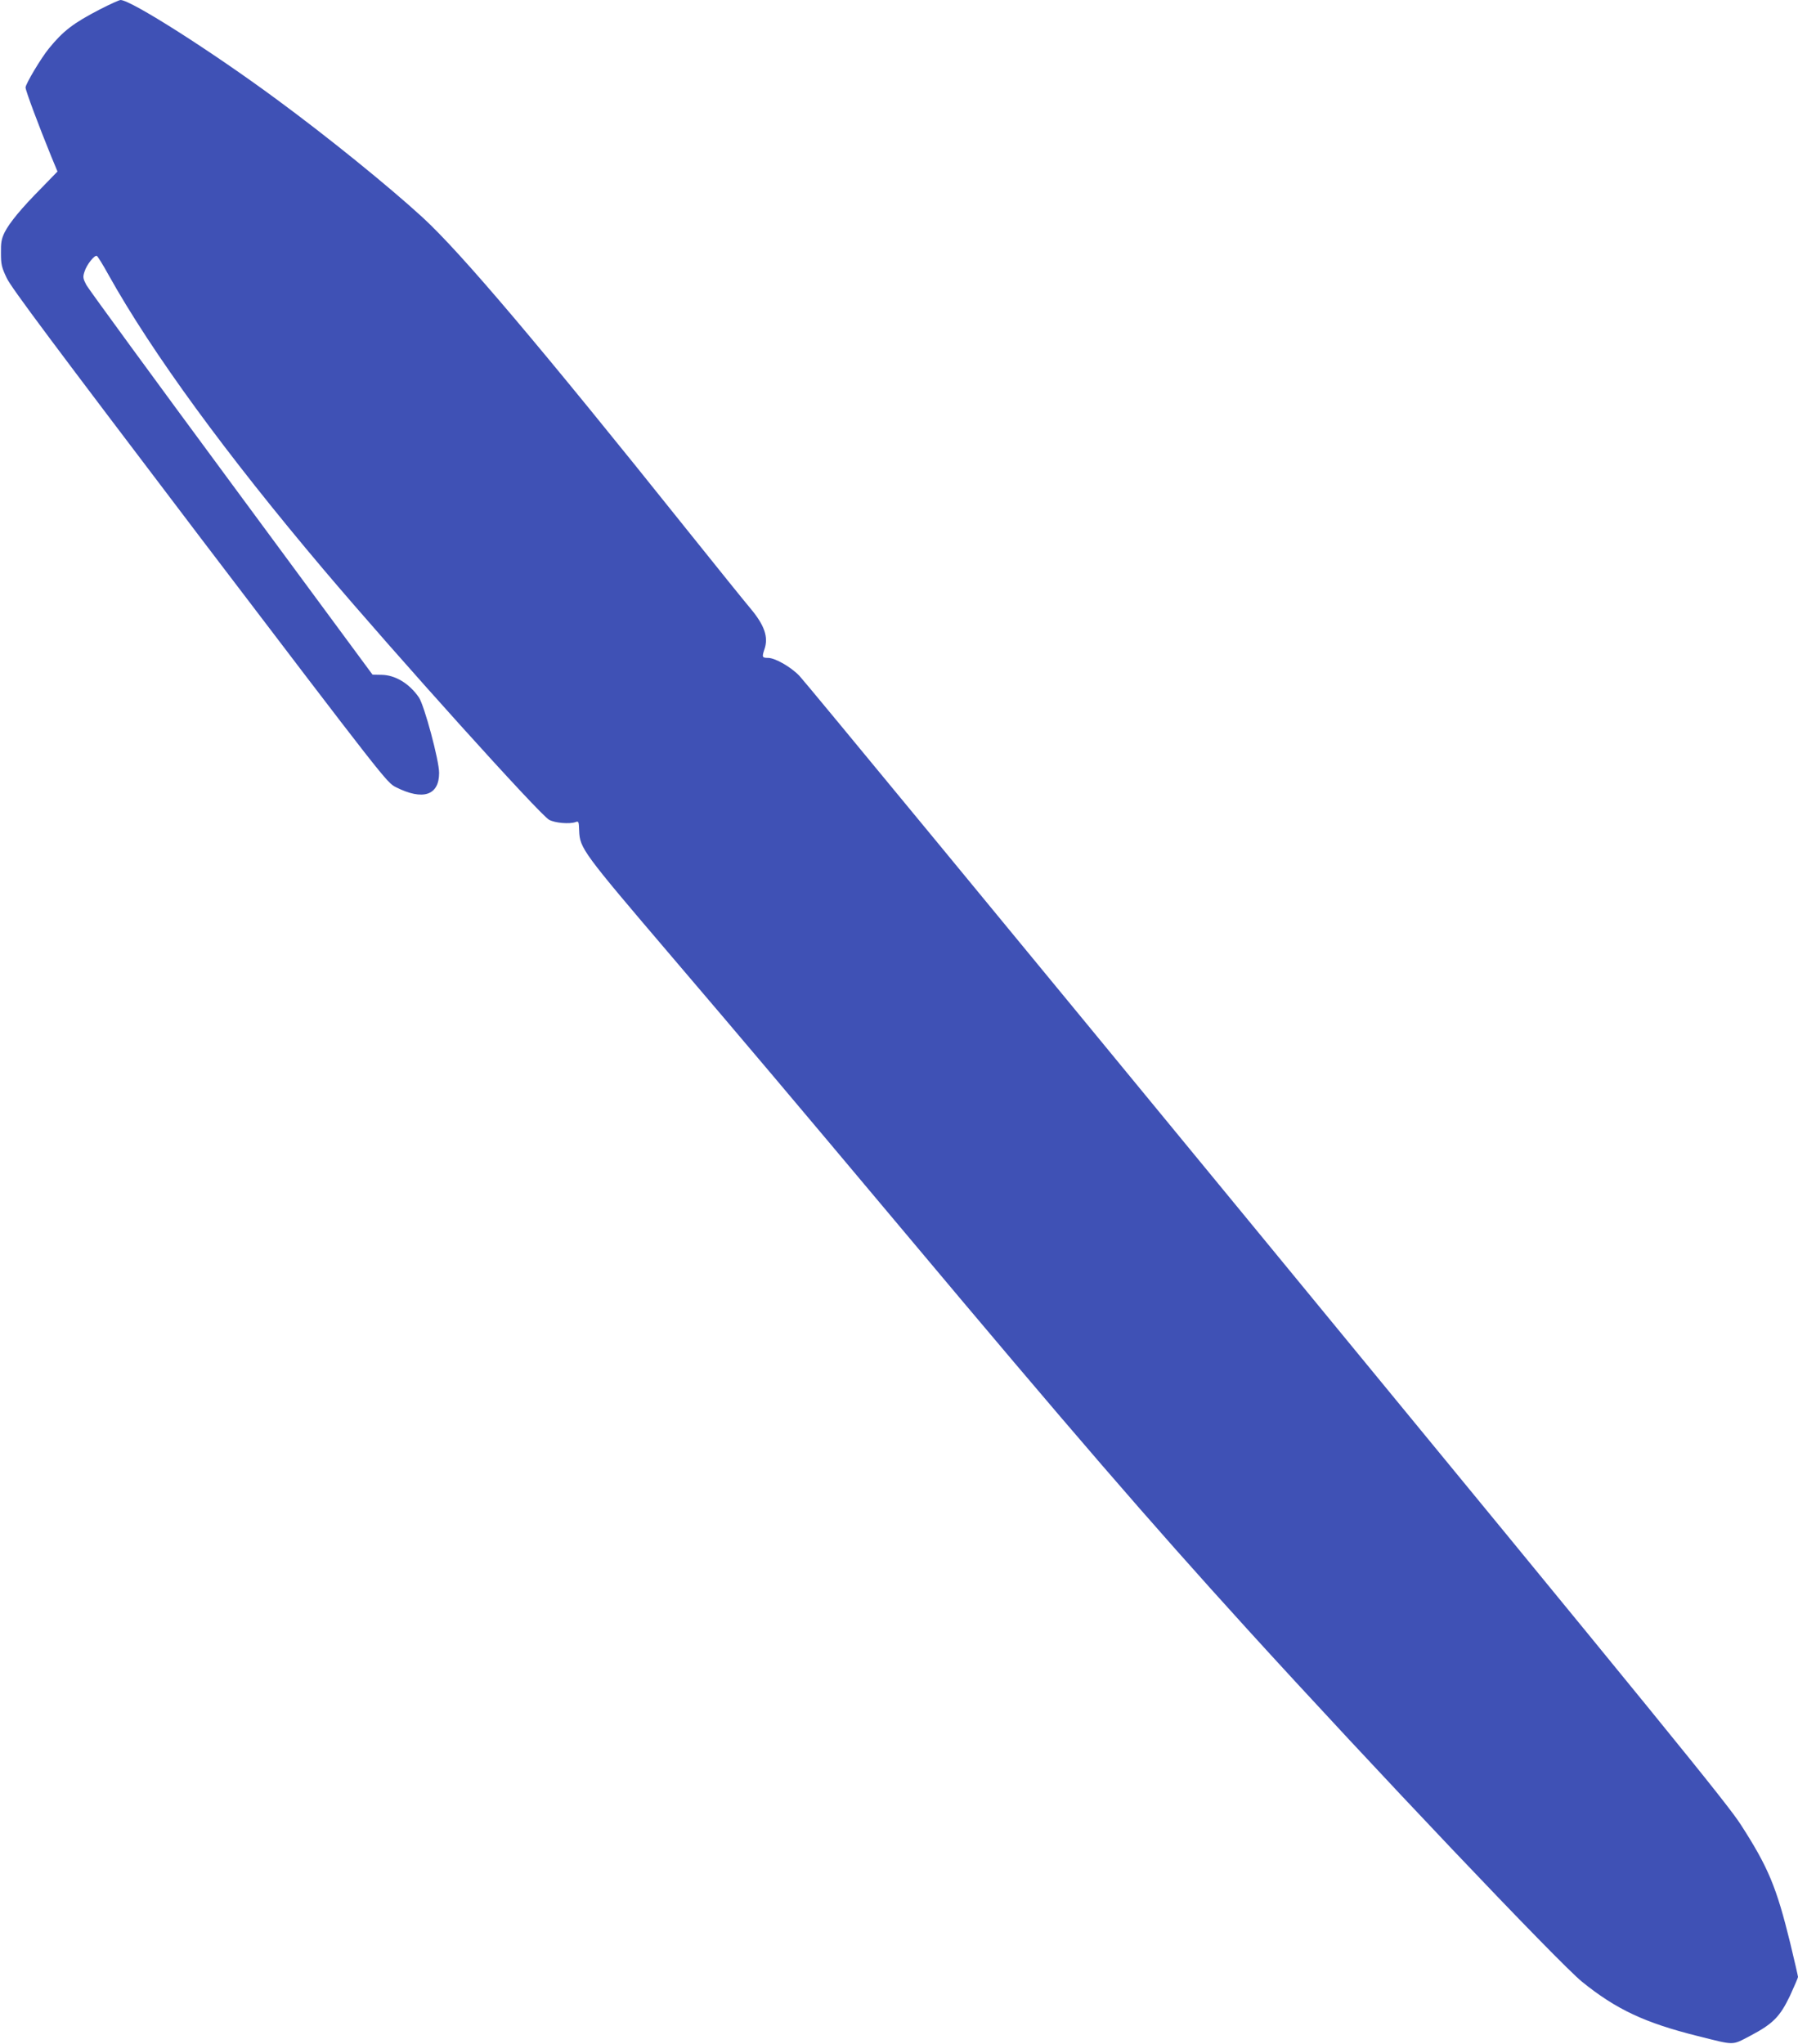
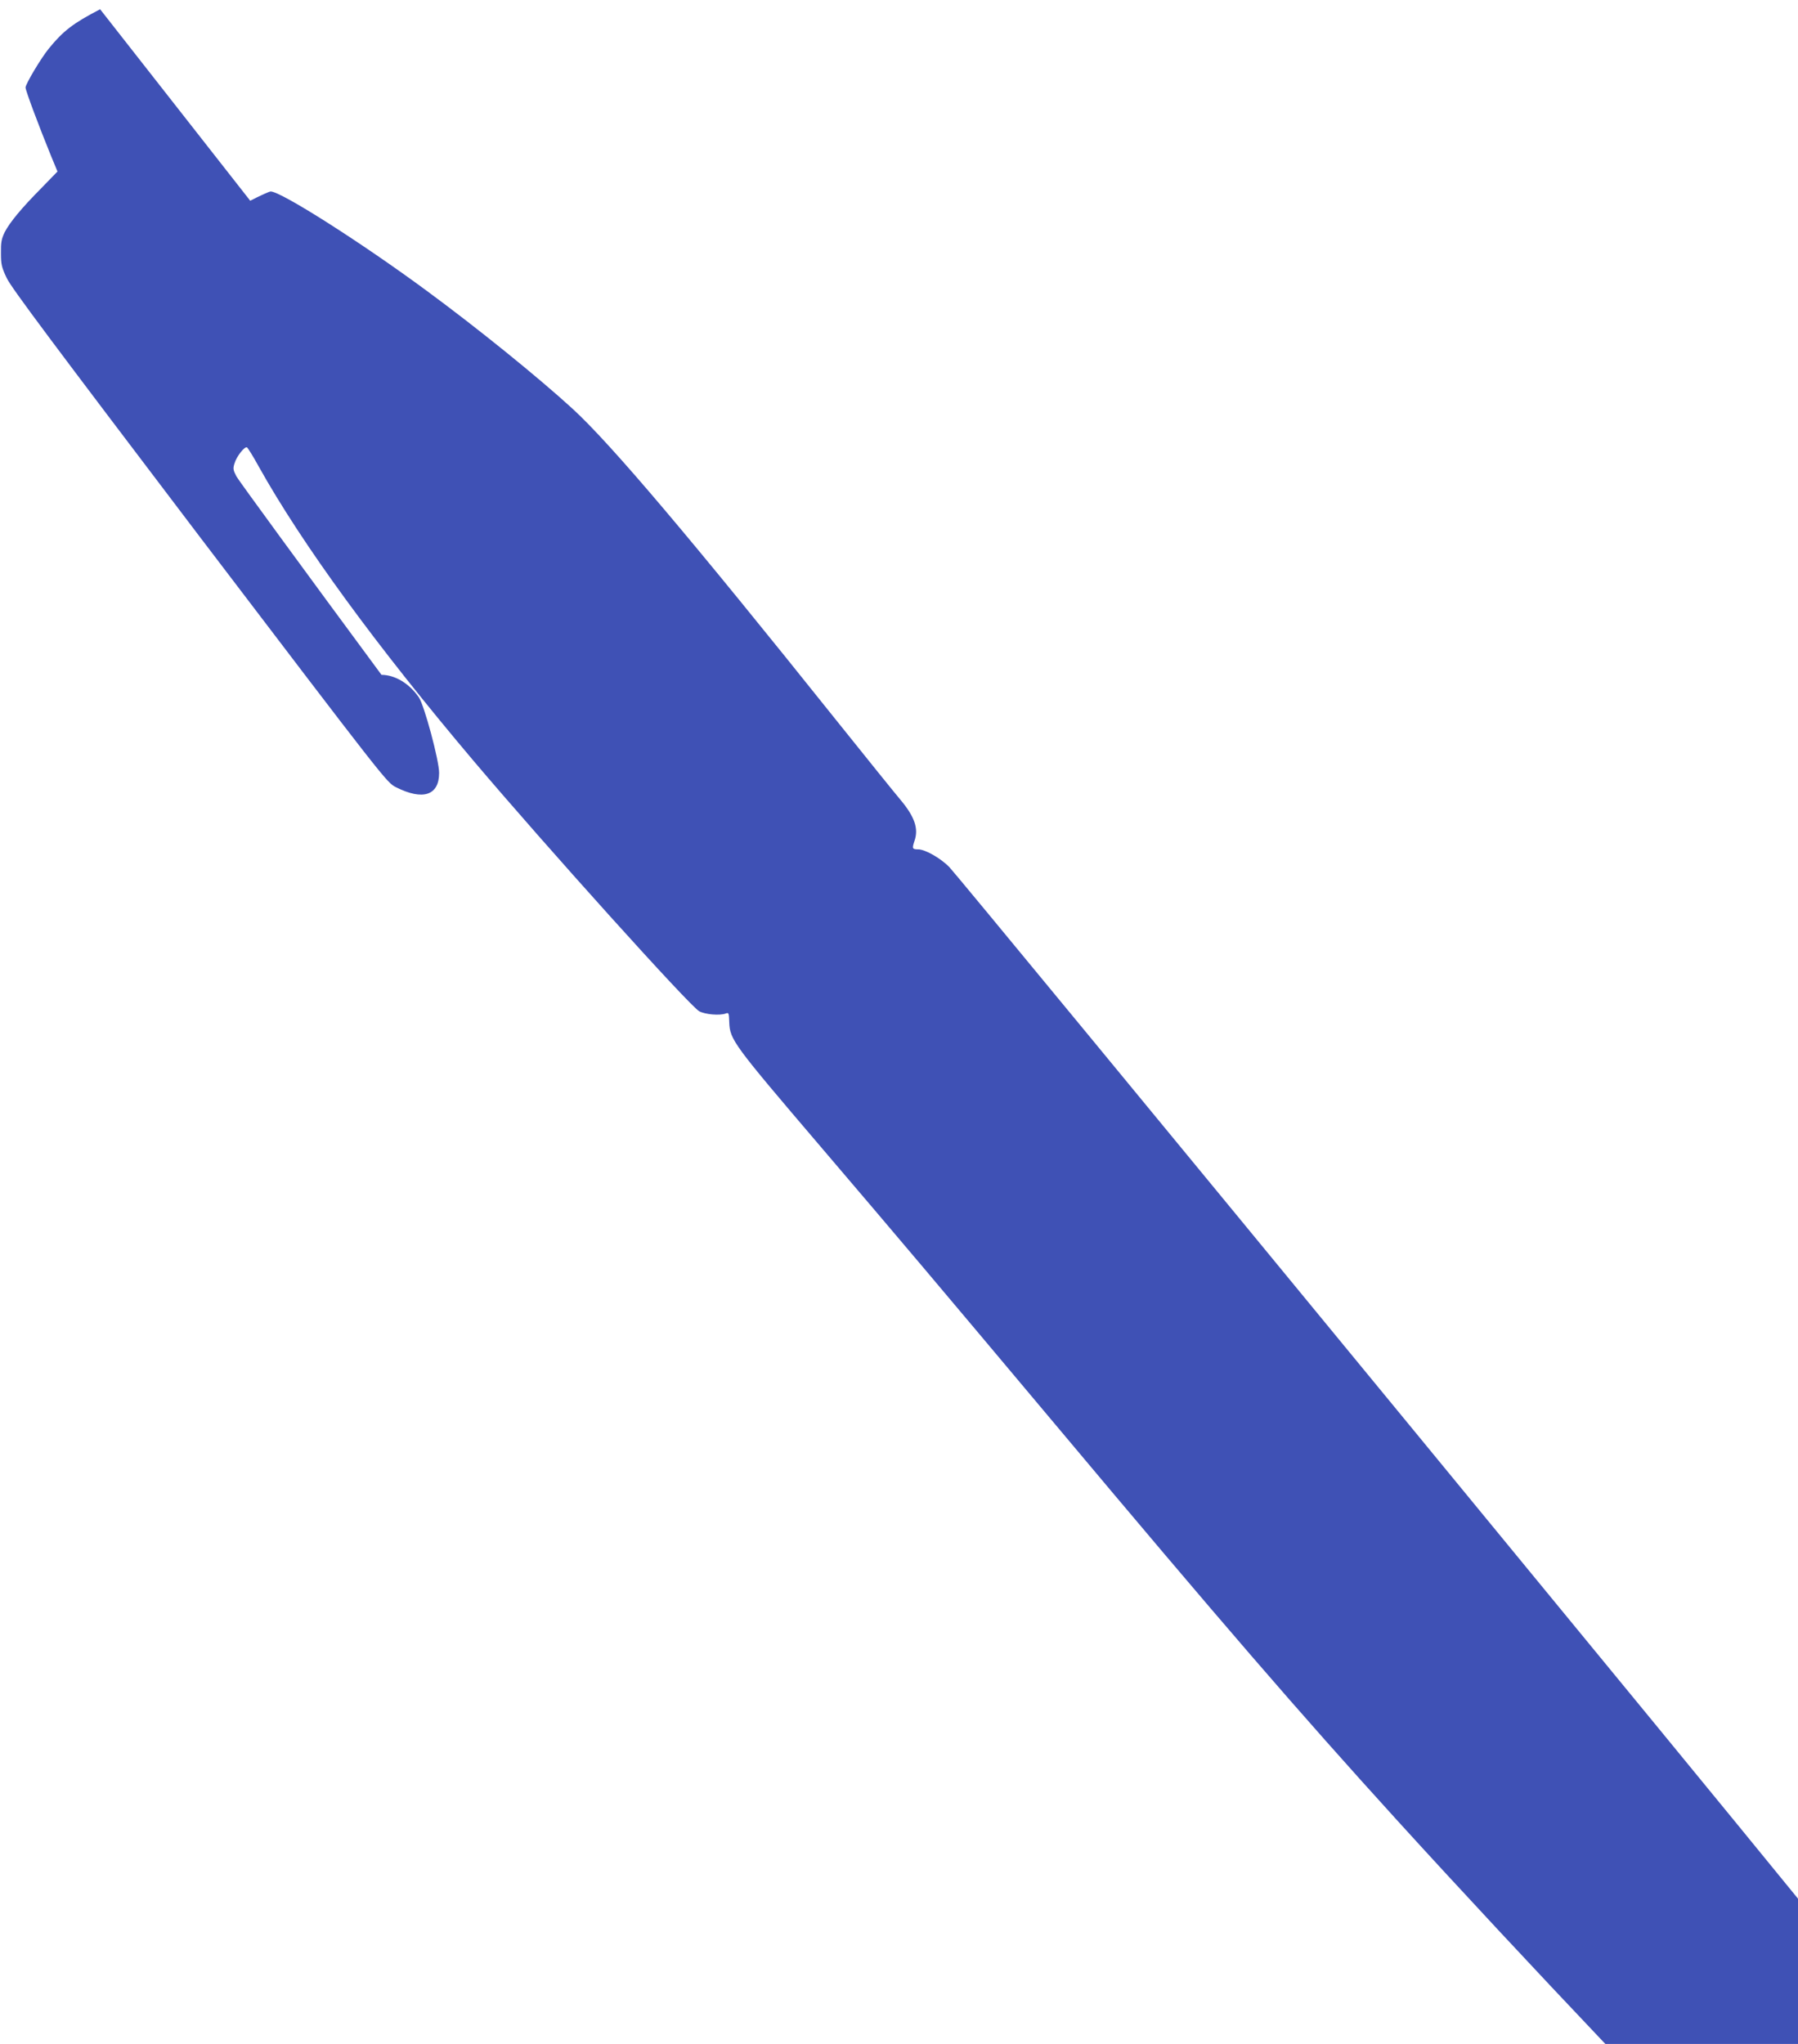
<svg xmlns="http://www.w3.org/2000/svg" version="1.0" width="1126pt" height="1280pt" viewBox="0 0 1126 1280" preserveAspectRatio="xMidYMid meet">
  <g transform="translate(0,1280) scale(0.1,-0.1)" fill="#3f51b5" stroke="none">
-     <path d="M627 12742 c-168 -87 -231 -135 -322 -247 -48 -59 -145 -221 -145 -243 0 -19 82 -238 159 -427 l41 -99 -98 -101 c-129 -130 -202 -219 -233 -280 -20 -41 -24 -65 -23 -130 0 -70 4 -89 36 -156 27 -59 293 -414 1207 -1618 1166 -1532 1173 -1542 1231 -1571 169 -85 270 -51 270 90 0 78 -93 424 -127 473 -60 87 -148 140 -234 141 l-56 1 -884 1198 c-486 658 -895 1218 -908 1242 -21 40 -23 50 -12 83 13 44 64 108 78 99 6 -4 39 -57 73 -119 273 -489 738 -1125 1345 -1843 458 -541 1357 -1539 1414 -1569 37 -20 128 -28 166 -14 19 7 20 3 22 -55 4 -109 24 -136 569 -775 510 -598 726 -854 1463 -1732 1049 -1251 1538 -1817 2150 -2490 773 -850 1953 -2093 2099 -2211 214 -173 394 -257 722 -339 240 -60 213 -60 331 1 142 75 186 119 249 251 27 59 50 112 50 118 0 5 -22 101 -49 213 -86 350 -137 473 -309 740 -83 130 -480 618 -2970 3646 -1581 1923 -2897 3520 -2926 3549 -54 56 -152 112 -196 112 -37 0 -39 5 -23 53 27 77 1 152 -90 260 -29 34 -208 256 -397 492 -913 1142 -1414 1734 -1654 1954 -214 196 -593 503 -911 737 -409 302 -915 624 -980 624 -8 0 -66 -26 -128 -58z" />
+     <path d="M627 12742 c-168 -87 -231 -135 -322 -247 -48 -59 -145 -221 -145 -243 0 -19 82 -238 159 -427 l41 -99 -98 -101 c-129 -130 -202 -219 -233 -280 -20 -41 -24 -65 -23 -130 0 -70 4 -89 36 -156 27 -59 293 -414 1207 -1618 1166 -1532 1173 -1542 1231 -1571 169 -85 270 -51 270 90 0 78 -93 424 -127 473 -60 87 -148 140 -234 141 c-486 658 -895 1218 -908 1242 -21 40 -23 50 -12 83 13 44 64 108 78 99 6 -4 39 -57 73 -119 273 -489 738 -1125 1345 -1843 458 -541 1357 -1539 1414 -1569 37 -20 128 -28 166 -14 19 7 20 3 22 -55 4 -109 24 -136 569 -775 510 -598 726 -854 1463 -1732 1049 -1251 1538 -1817 2150 -2490 773 -850 1953 -2093 2099 -2211 214 -173 394 -257 722 -339 240 -60 213 -60 331 1 142 75 186 119 249 251 27 59 50 112 50 118 0 5 -22 101 -49 213 -86 350 -137 473 -309 740 -83 130 -480 618 -2970 3646 -1581 1923 -2897 3520 -2926 3549 -54 56 -152 112 -196 112 -37 0 -39 5 -23 53 27 77 1 152 -90 260 -29 34 -208 256 -397 492 -913 1142 -1414 1734 -1654 1954 -214 196 -593 503 -911 737 -409 302 -915 624 -980 624 -8 0 -66 -26 -128 -58z" />
  </g>
</svg>